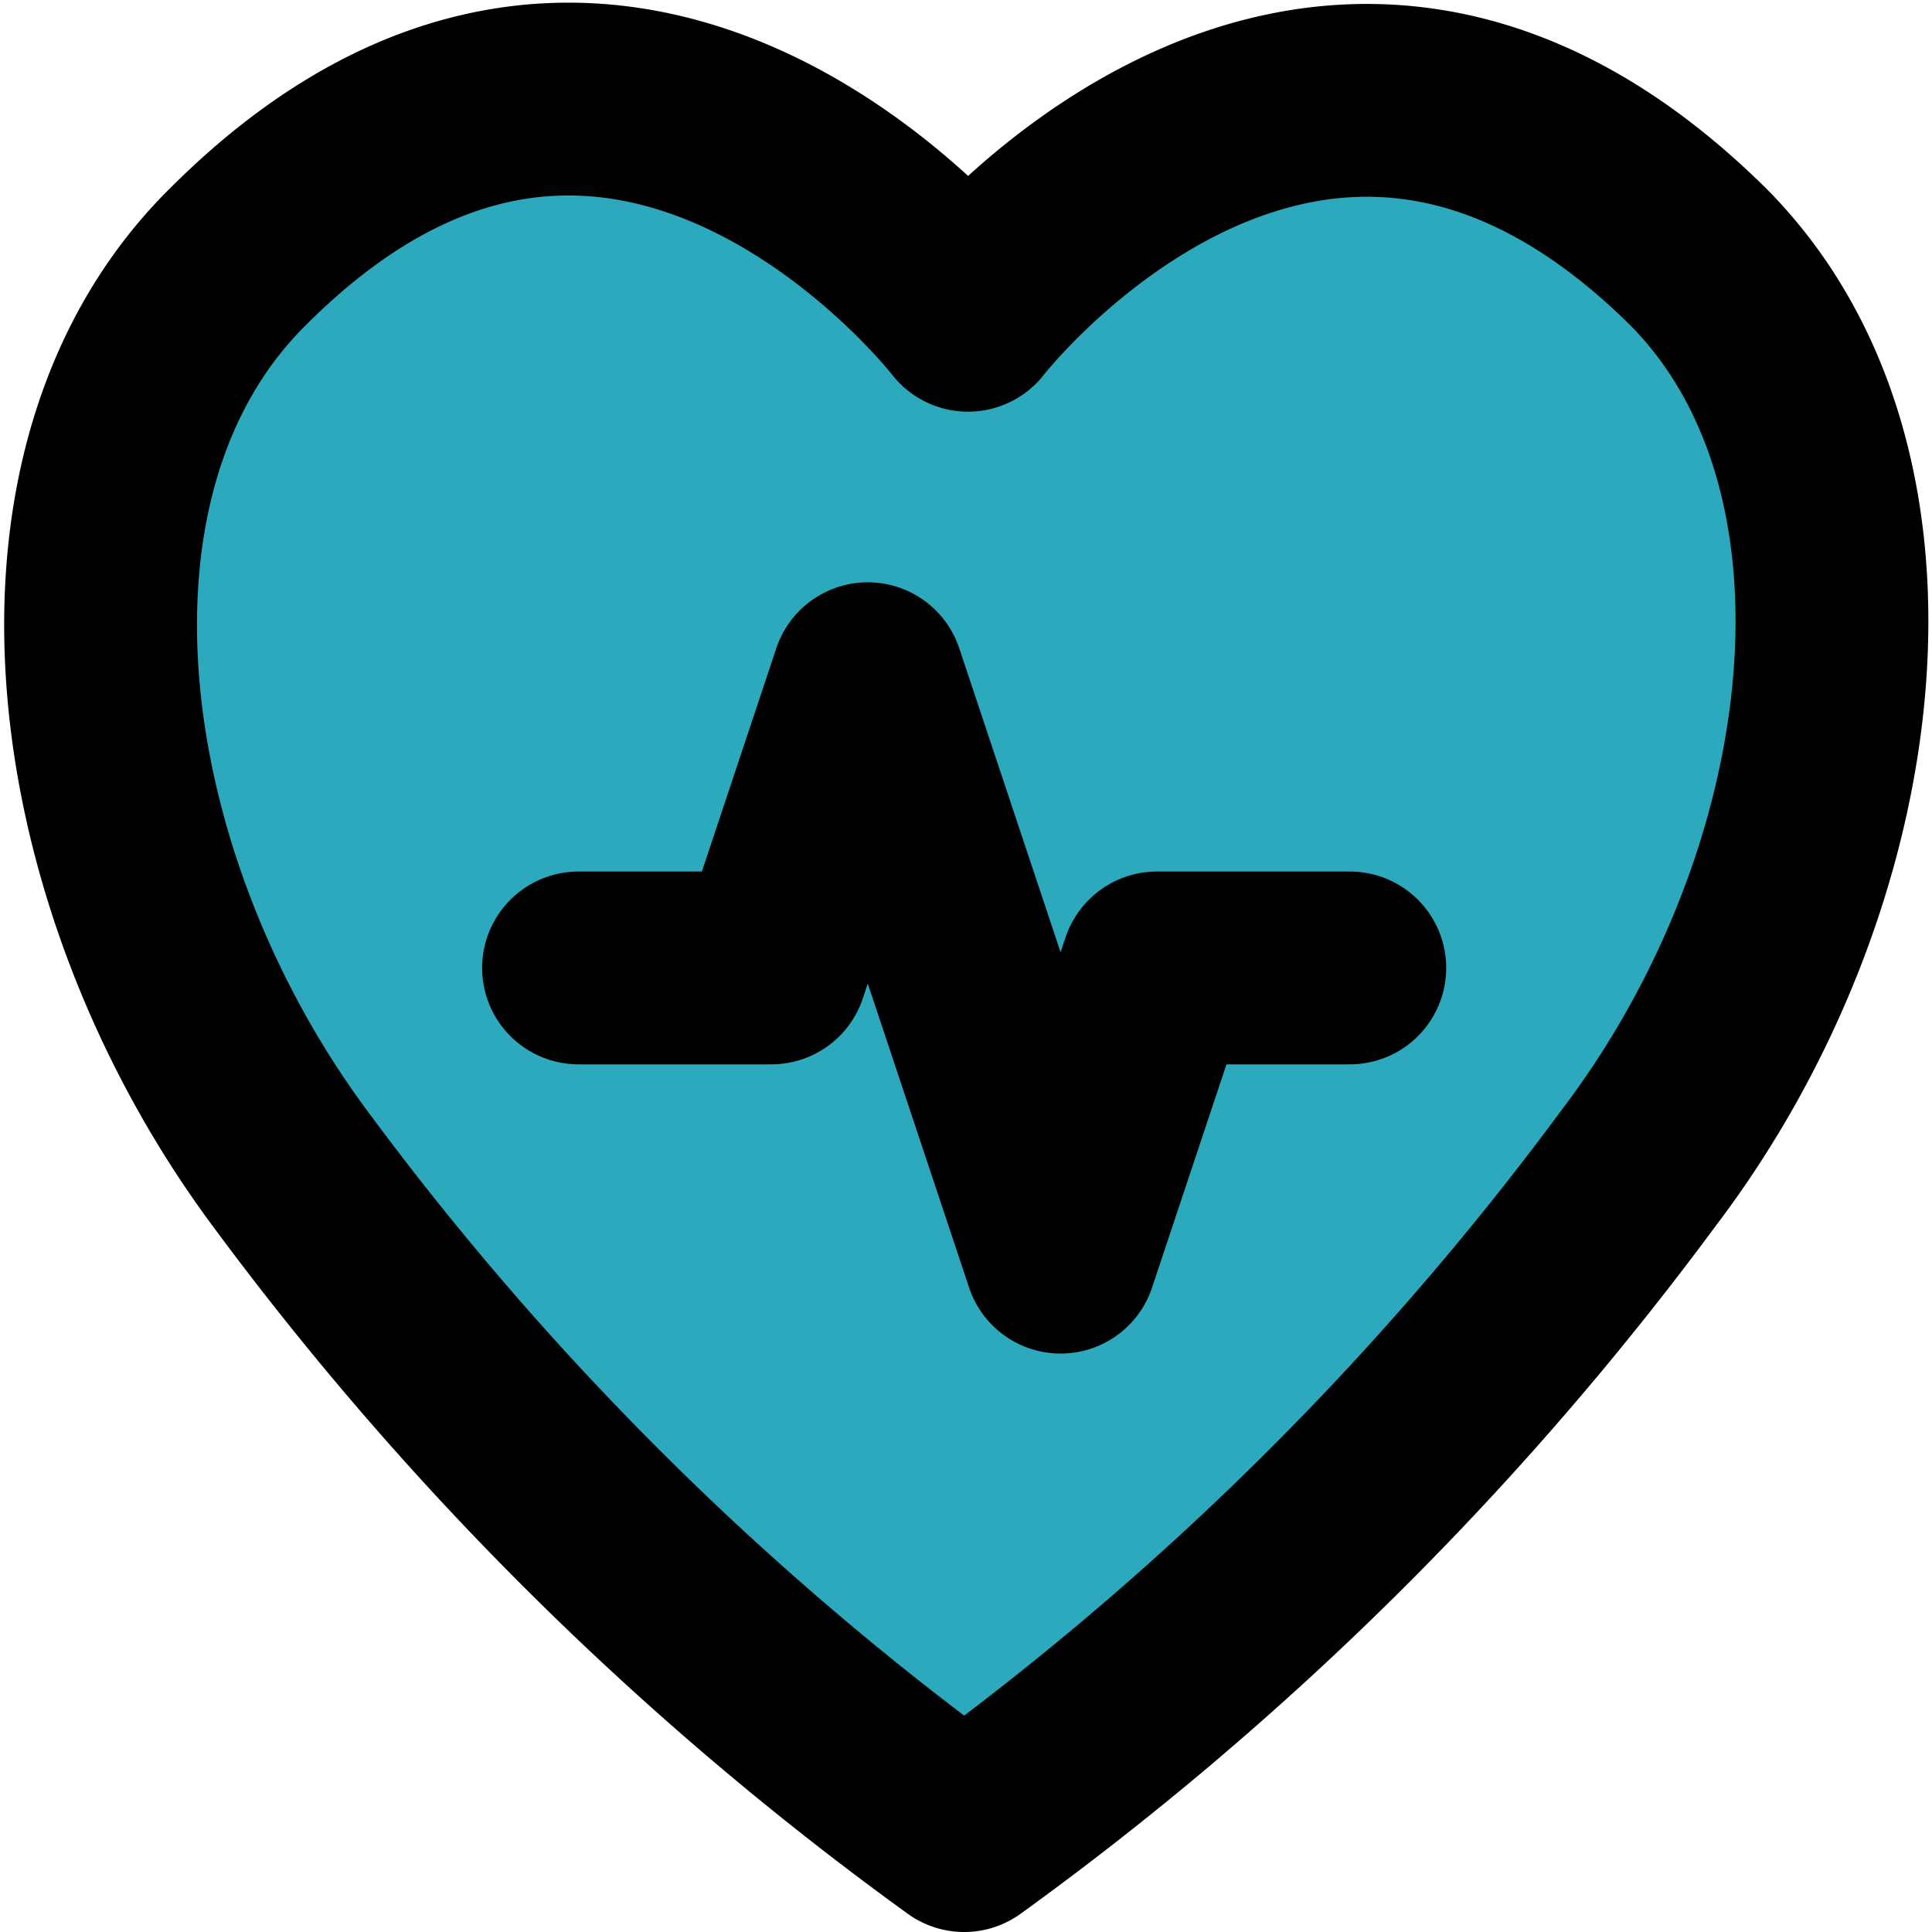
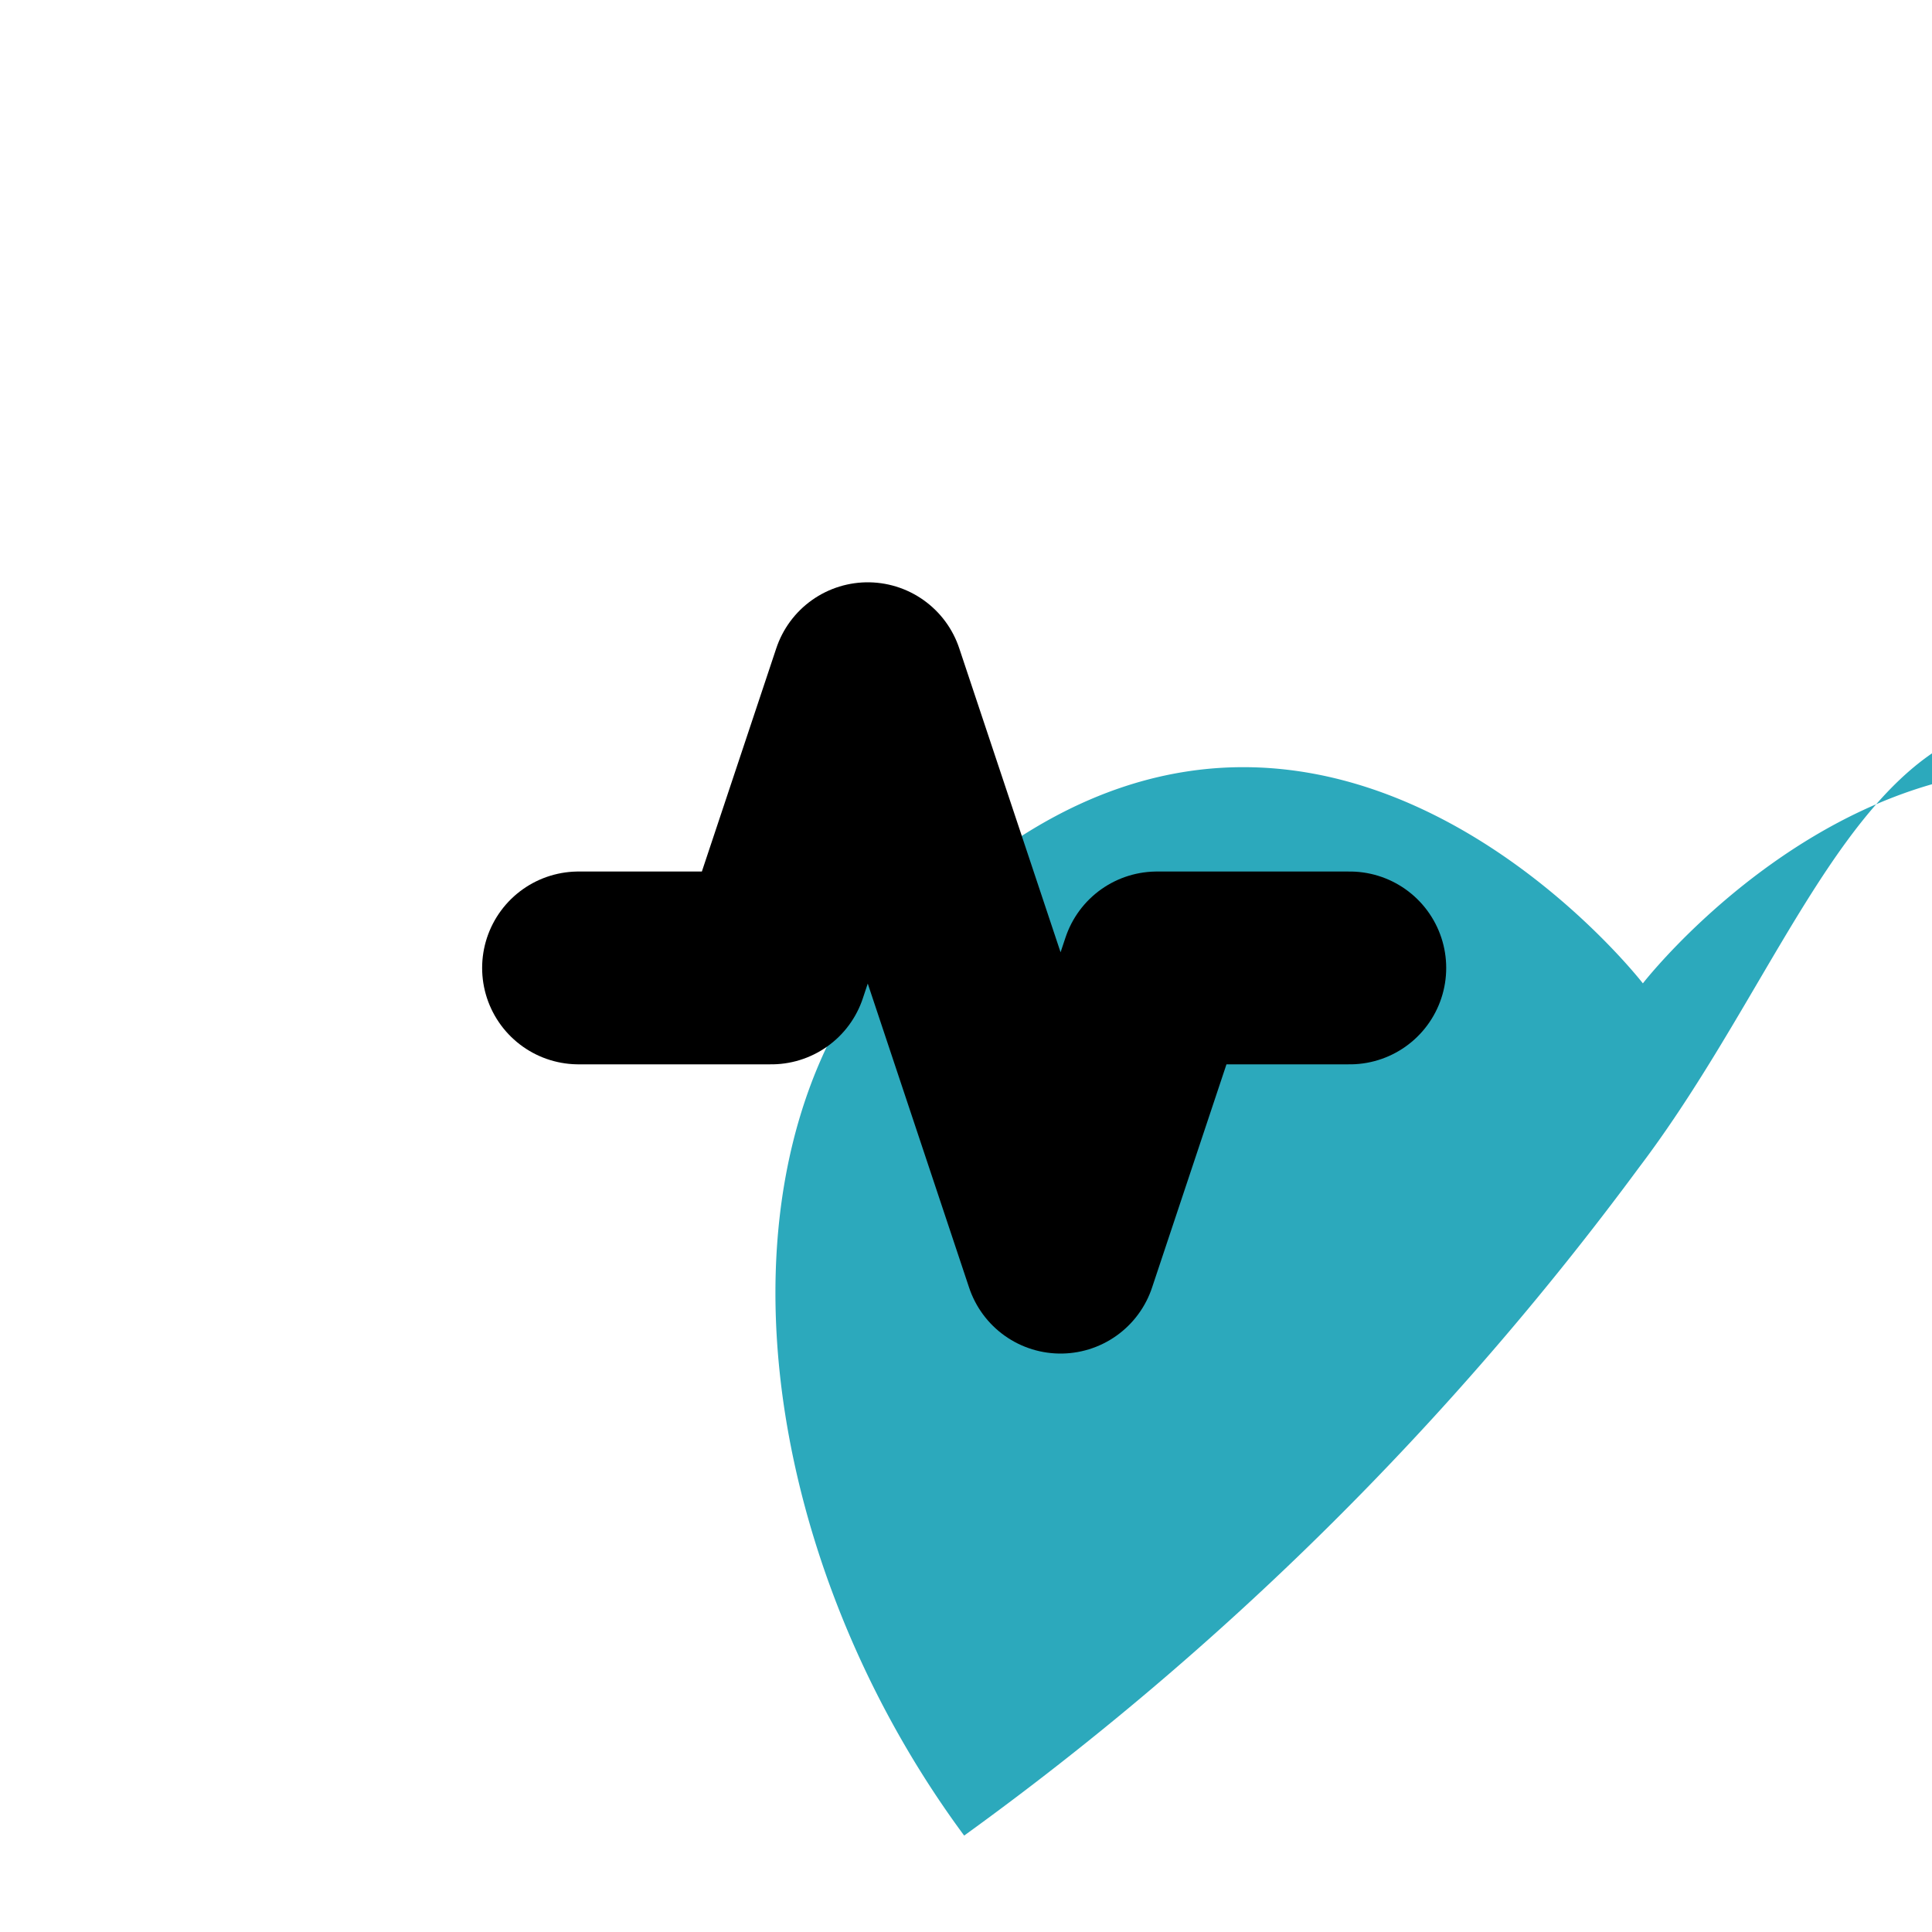
<svg xmlns="http://www.w3.org/2000/svg" width="800px" height="800px" viewBox="-0.04 0 20.04 20.04">
  <g id="heartbeat" transform="translate(-2.039 -1.96)">
-     <path id="secondary" fill="#2ca9bc" d="M19,14.07A32,32,0,0,1,12,21a32,32,0,0,1-7-6.93c-2.22-3-2.76-7.25-.53-9.45,4-4,7.57.61,7.57.61s3.55-4.58,7.57-.61C21.8,6.82,21.26,11.09,19,14.07Z" />
+     <path id="secondary" fill="#2ca9bc" d="M19,14.07A32,32,0,0,1,12,21c-2.22-3-2.76-7.25-.53-9.45,4-4,7.57.61,7.57.61s3.55-4.58,7.57-.61C21.8,6.82,21.26,11.09,19,14.07Z" />
    <path id="primary" d="M8,12h2l1-3,2,6,1-3h2" fill="none" stroke="#000000" stroke-linecap="round" stroke-linejoin="round" stroke-width="2" />
-     <path id="primary-2" data-name="primary" d="M19,14.07A32,32,0,0,1,12,21a32,32,0,0,1-7-6.93c-2.22-3-2.76-7.25-.53-9.45,4-4,7.57.61,7.57.61s3.55-4.58,7.57-.61C21.8,6.82,21.26,11.09,19,14.07Z" fill="none" stroke="#000000" stroke-linecap="round" stroke-linejoin="round" stroke-width="2" />
  </g>
</svg>